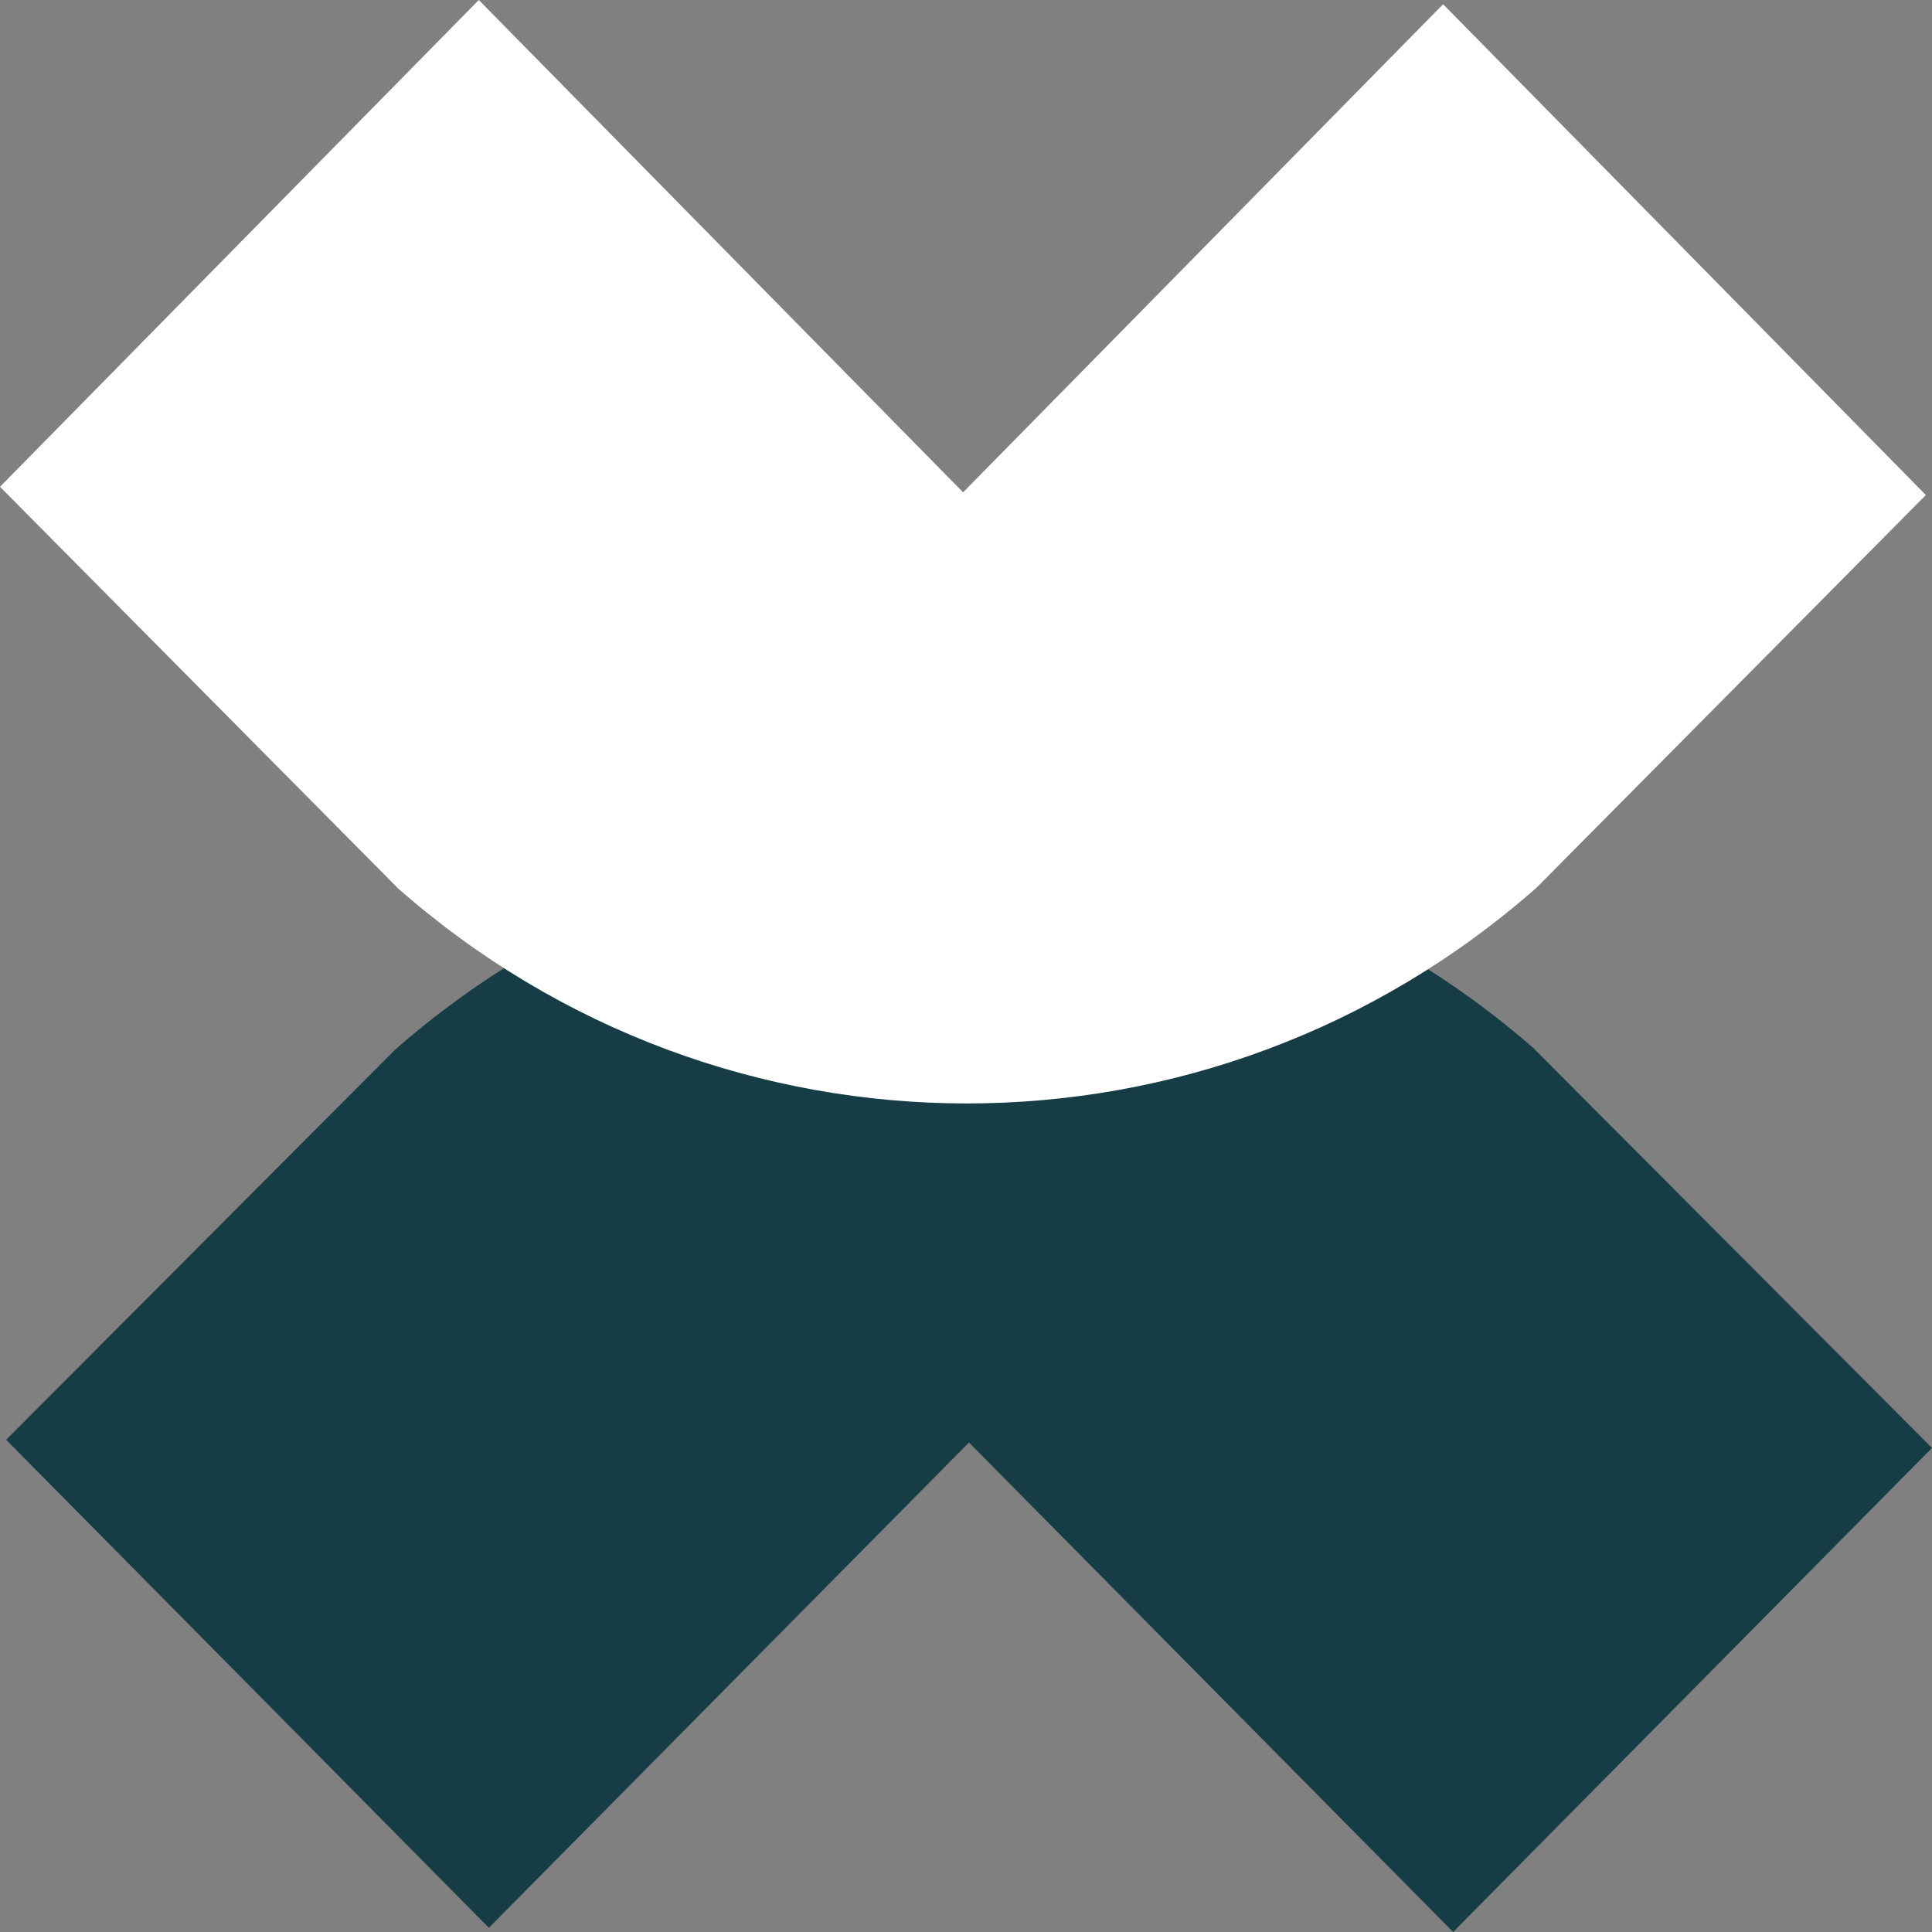
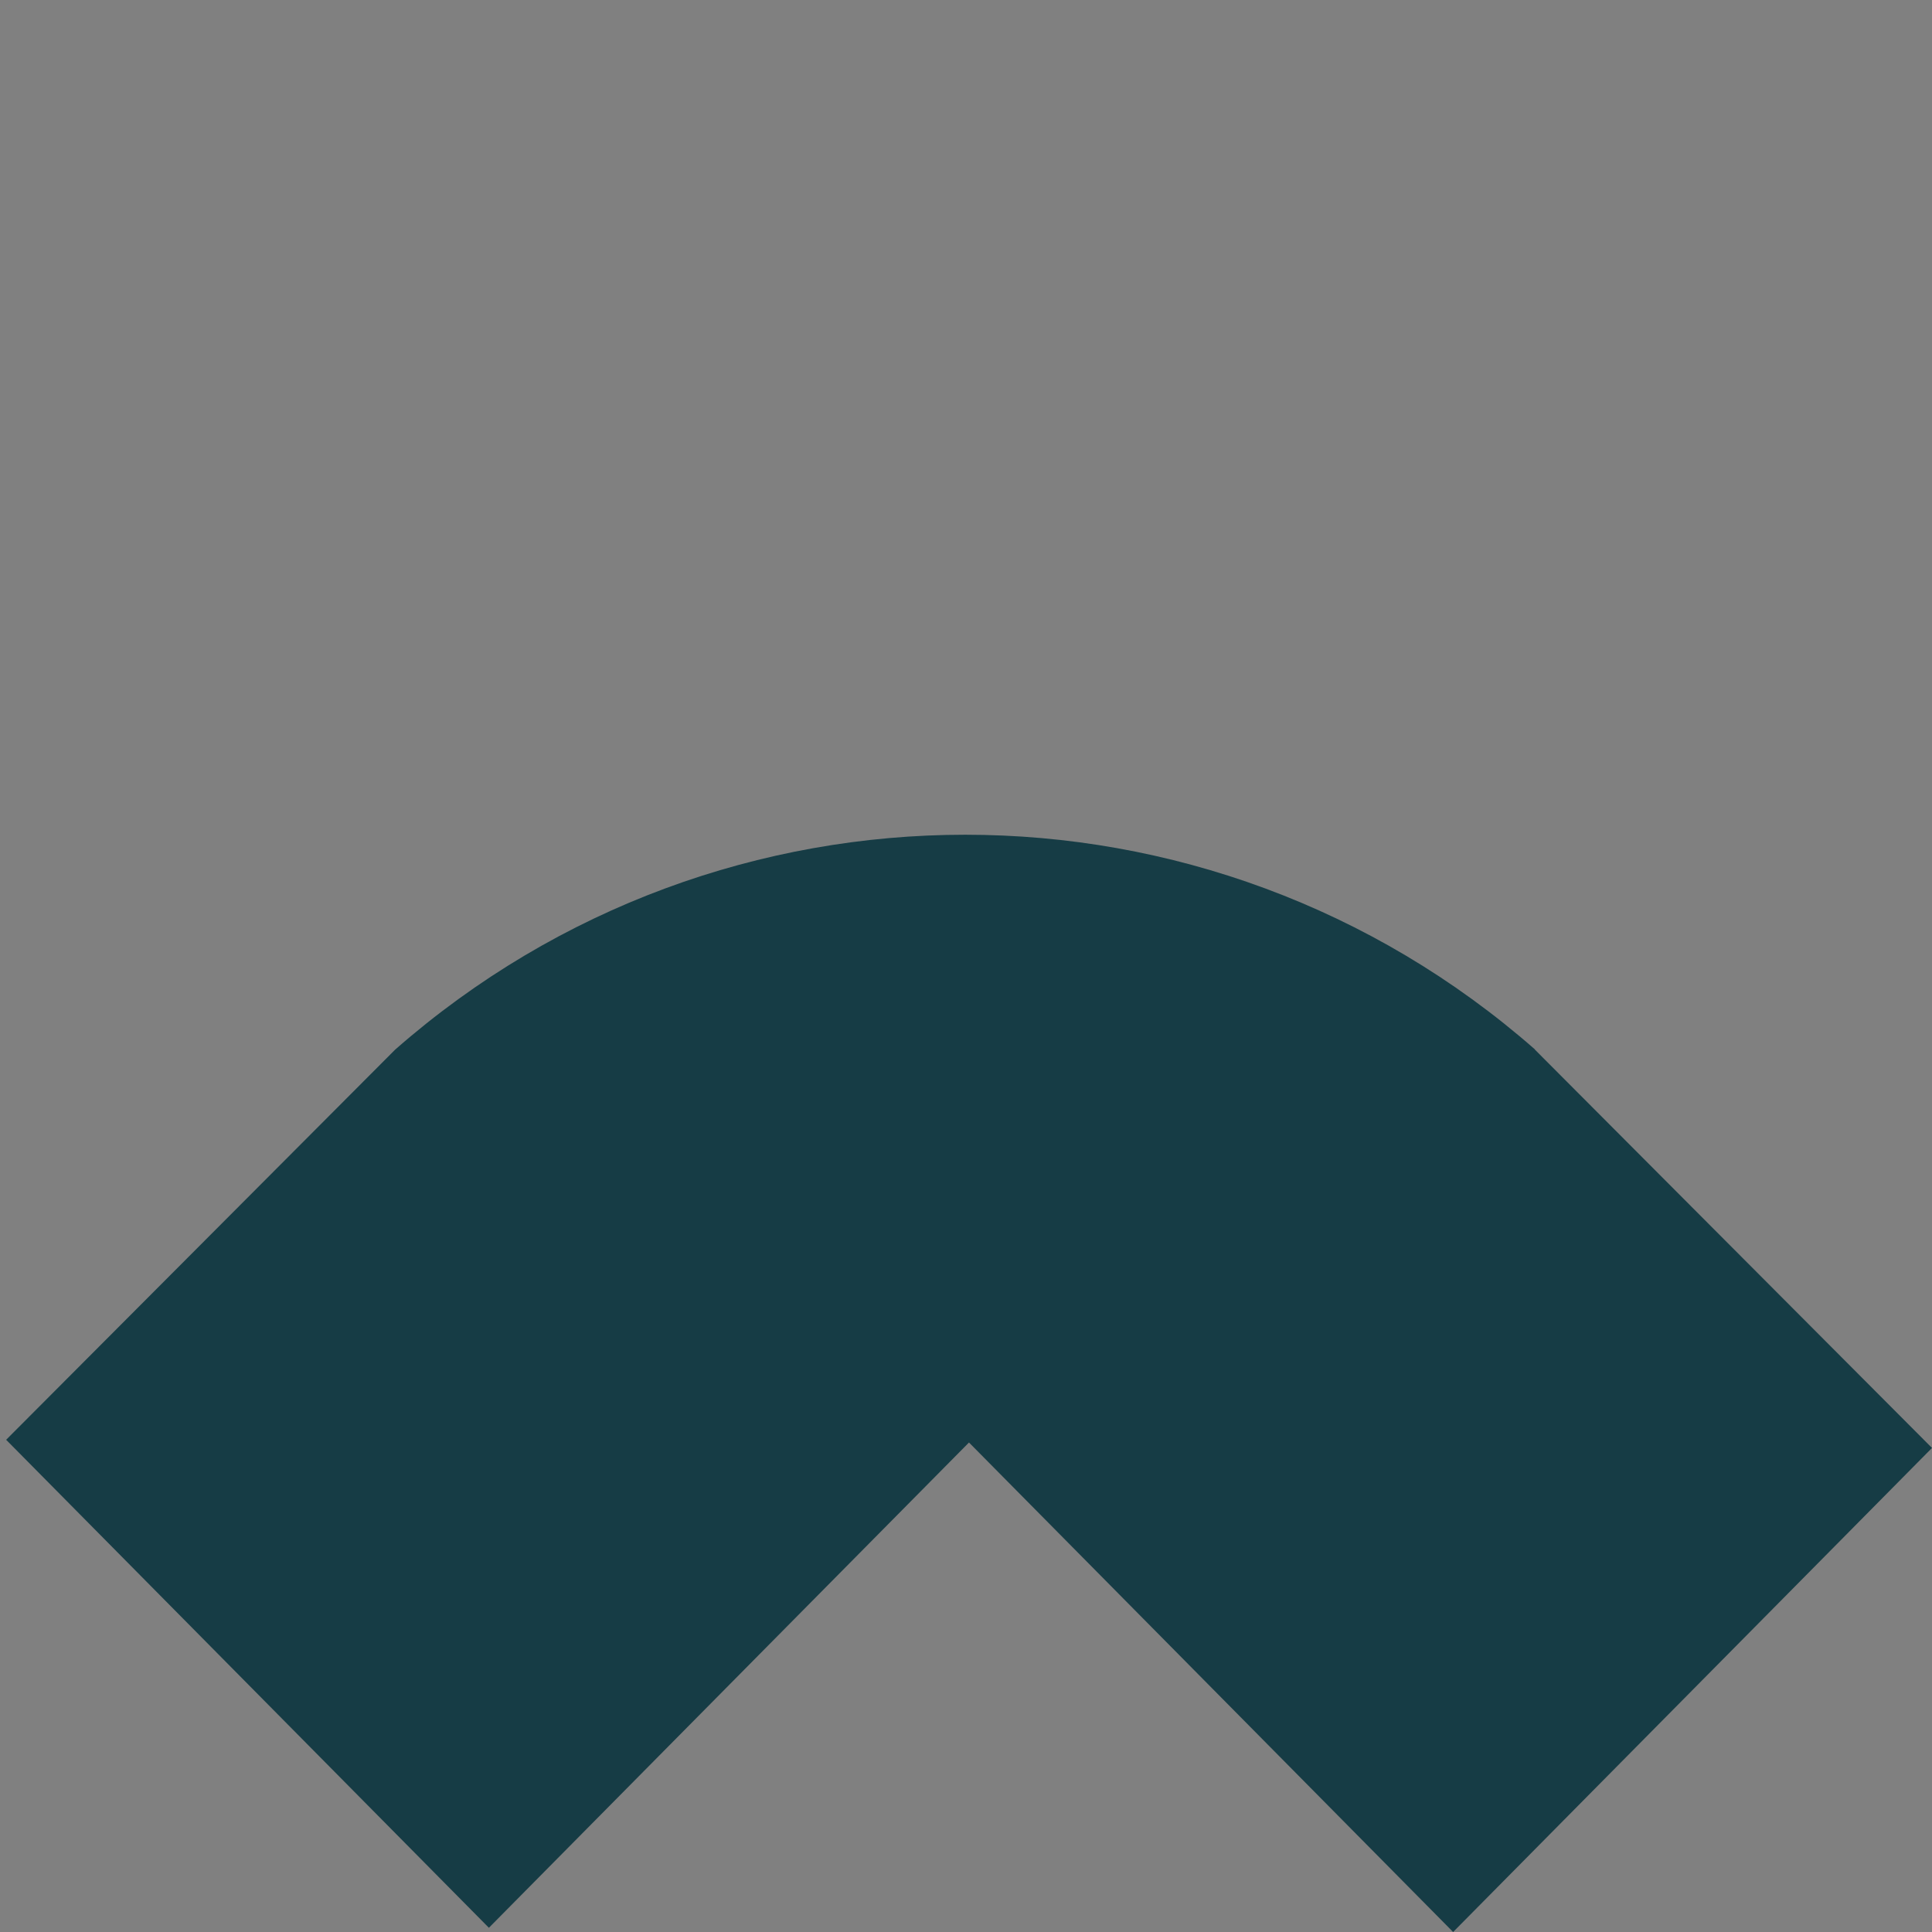
<svg xmlns="http://www.w3.org/2000/svg" width="22" height="22" viewBox="0 0 22 22" fill="none">
  <rect x="0" y="0" width="22" height="22" fill="#808080" stroke="none" />
  <path d="M17.48 11.951C13.764 8.69 8.219 8.69 4.501 11.951L0.07 16.395L5.576 21.961L5.567 21.952L11.034 16.426L16.547 22L22 16.488L17.477 11.951H17.48Z" fill="#163C45" />
-   <path d="M4.521 10.106C8.236 13.385 13.782 13.385 17.499 10.106L21.93 5.637L16.424 0.039L16.433 0.048L10.967 5.606L5.452 0L0 5.543L4.523 10.106H4.521Z" fill="white" />
</svg>